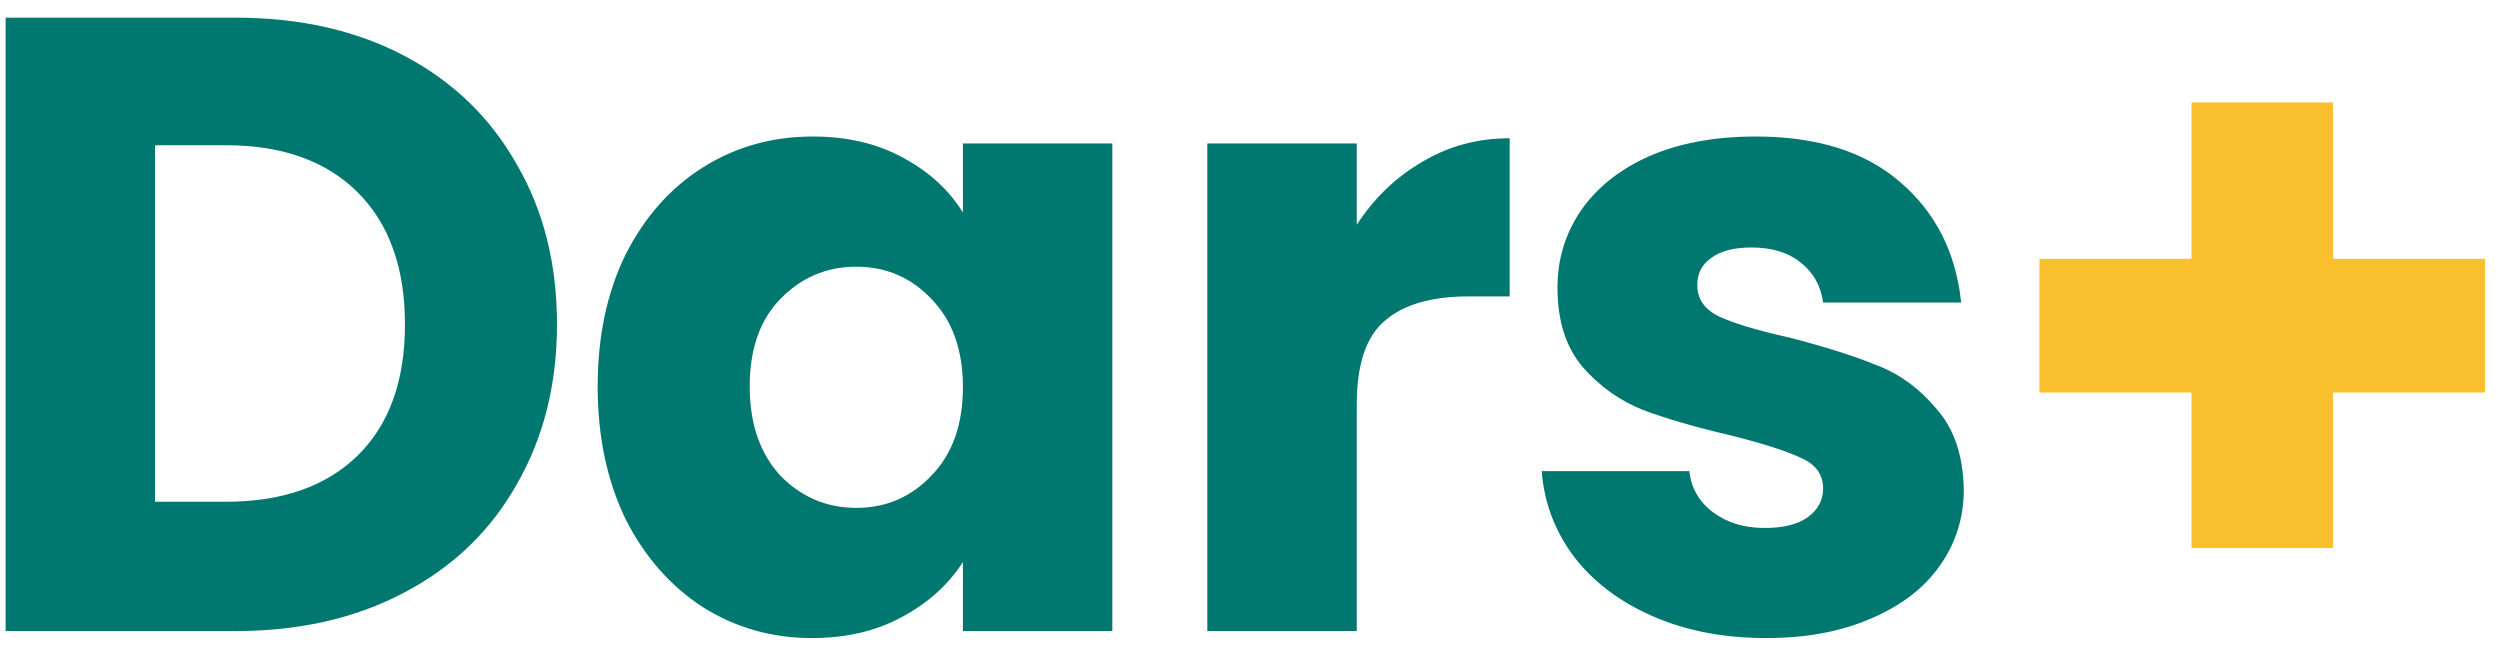
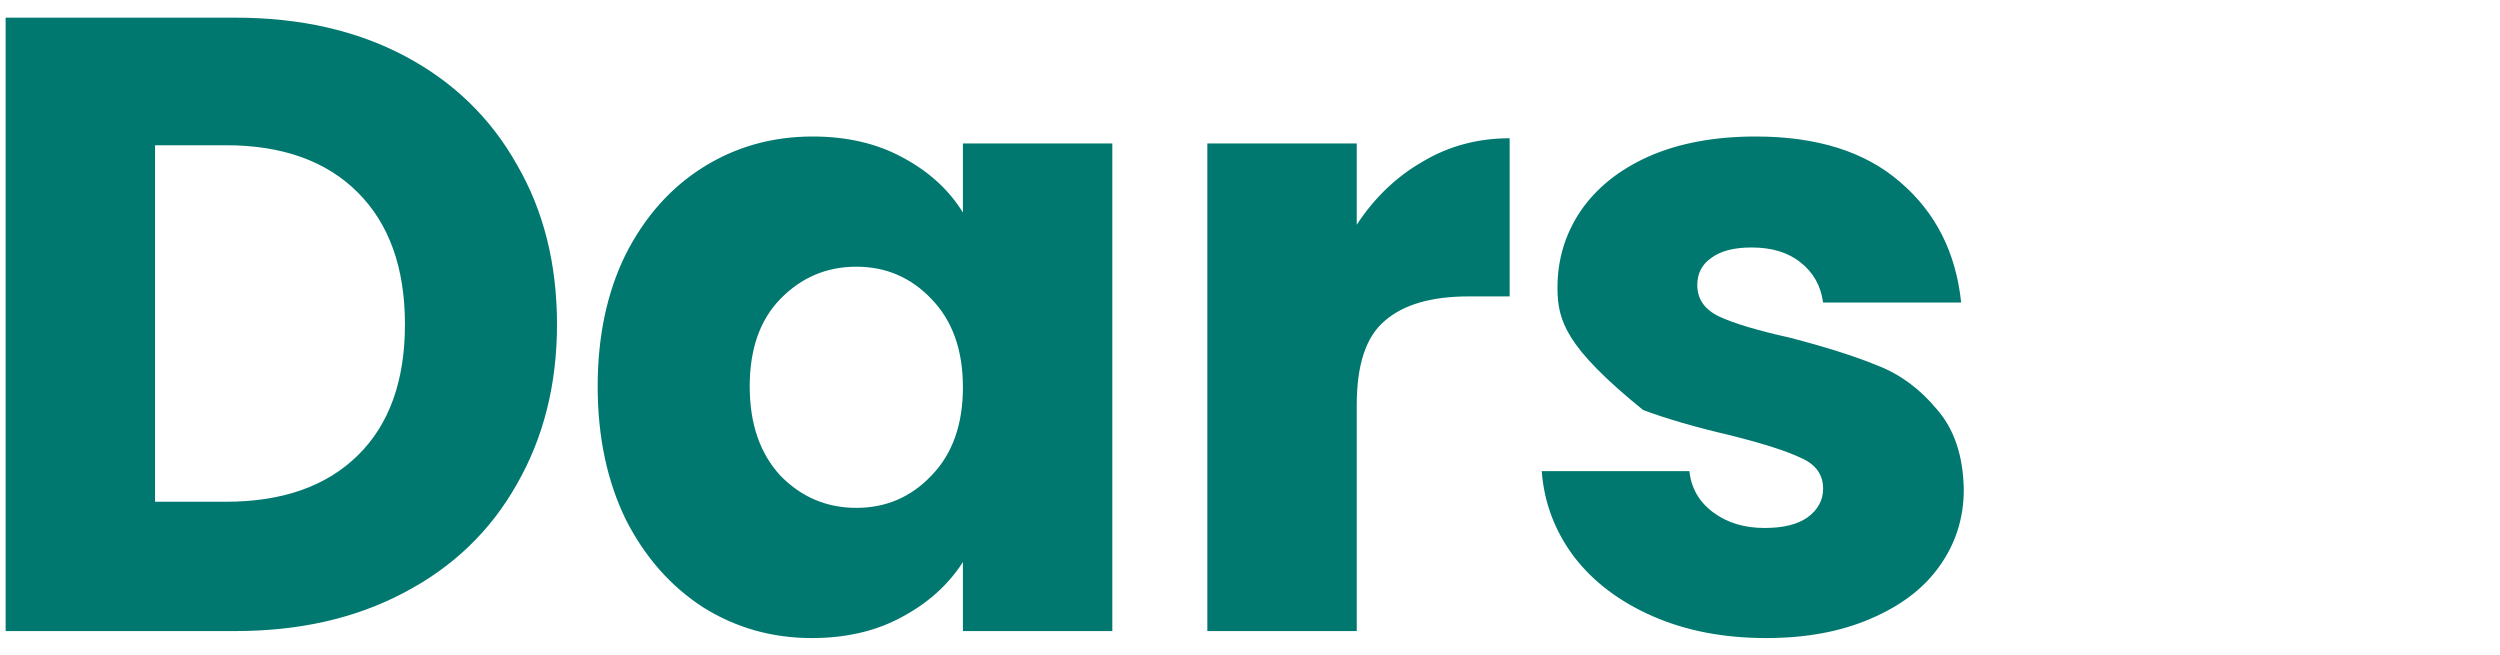
<svg xmlns="http://www.w3.org/2000/svg" width="103" height="27" viewBox="0 0 103 27" fill="none">
-   <path d="M9.7 0.728C12.364 0.728 14.692 1.256 16.684 2.312C18.676 3.368 20.212 4.856 21.292 6.776C22.396 8.672 22.948 10.868 22.948 13.364C22.948 15.836 22.396 18.032 21.292 19.952C20.212 21.872 18.664 23.36 16.648 24.416C14.656 25.472 12.34 26 9.7 26H0.232V0.728H9.7ZM9.304 20.672C11.632 20.672 13.444 20.036 14.74 18.764C16.036 17.492 16.684 15.692 16.684 13.364C16.684 11.036 16.036 9.224 14.74 7.928C13.444 6.632 11.632 5.984 9.304 5.984H6.388V20.672H9.304ZM24.624 15.92C24.624 13.856 25.008 12.044 25.776 10.484C26.568 8.924 27.636 7.724 28.98 6.884C30.324 6.044 31.824 5.624 33.48 5.624C34.896 5.624 36.132 5.912 37.188 6.488C38.268 7.064 39.096 7.82 39.672 8.756V5.912H45.828V26H39.672V23.156C39.072 24.092 38.232 24.848 37.152 25.424C36.096 26 34.86 26.288 33.444 26.288C31.812 26.288 30.324 25.868 28.98 25.028C27.636 24.164 26.568 22.952 25.776 21.392C25.008 19.808 24.624 17.984 24.624 15.92ZM39.672 15.956C39.672 14.42 39.24 13.208 38.376 12.32C37.536 11.432 36.504 10.988 35.28 10.988C34.056 10.988 33.012 11.432 32.148 12.32C31.308 13.184 30.888 14.384 30.888 15.92C30.888 17.456 31.308 18.68 32.148 19.592C33.012 20.48 34.056 20.924 35.28 20.924C36.504 20.924 37.536 20.48 38.376 19.592C39.24 18.704 39.672 17.492 39.672 15.956ZM55.898 9.26C56.618 8.156 57.518 7.292 58.598 6.668C59.678 6.02 60.878 5.696 62.198 5.696V12.212H60.506C58.97 12.212 57.818 12.548 57.05 13.22C56.282 13.868 55.898 15.02 55.898 16.676V26H49.742V5.912H55.898V9.26ZM72.772 26.288C71.02 26.288 69.46 25.988 68.092 25.388C66.724 24.788 65.644 23.972 64.852 22.94C64.06 21.884 63.616 20.708 63.52 19.412H69.604C69.676 20.108 70 20.672 70.576 21.104C71.152 21.536 71.86 21.752 72.7 21.752C73.468 21.752 74.056 21.608 74.464 21.32C74.896 21.008 75.112 20.612 75.112 20.132C75.112 19.556 74.812 19.136 74.212 18.872C73.612 18.584 72.64 18.272 71.296 17.936C69.856 17.6 68.656 17.252 67.696 16.892C66.736 16.508 65.908 15.92 65.212 15.128C64.516 14.312 64.168 13.22 64.168 11.852C64.168 10.7 64.48 9.656 65.104 8.72C65.752 7.76 66.688 7.004 67.912 6.452C69.16 5.9 70.636 5.624 72.34 5.624C74.86 5.624 76.84 6.248 78.28 7.496C79.744 8.744 80.584 10.4 80.8 12.464H75.112C75.016 11.768 74.704 11.216 74.176 10.808C73.672 10.4 73 10.196 72.16 10.196C71.44 10.196 70.888 10.34 70.504 10.628C70.12 10.892 69.928 11.264 69.928 11.744C69.928 12.32 70.228 12.752 70.828 13.04C71.452 13.328 72.412 13.616 73.708 13.904C75.196 14.288 76.408 14.672 77.344 15.056C78.28 15.416 79.096 16.016 79.792 16.856C80.512 17.672 80.884 18.776 80.908 20.168C80.908 21.344 80.572 22.4 79.9 23.336C79.252 24.248 78.304 24.968 77.056 25.496C75.832 26.024 74.404 26.288 72.772 26.288Z" fill="#00786F" />
-   <path d="M102.386 16.172H96.123V22.58H90.29V16.172H84.026V10.664H90.29V4.22H96.123V10.664H102.386V16.172Z" fill="#FBC02D" />
+   <path d="M9.7 0.728C12.364 0.728 14.692 1.256 16.684 2.312C18.676 3.368 20.212 4.856 21.292 6.776C22.396 8.672 22.948 10.868 22.948 13.364C22.948 15.836 22.396 18.032 21.292 19.952C20.212 21.872 18.664 23.36 16.648 24.416C14.656 25.472 12.34 26 9.7 26H0.232V0.728H9.7ZM9.304 20.672C11.632 20.672 13.444 20.036 14.74 18.764C16.036 17.492 16.684 15.692 16.684 13.364C16.684 11.036 16.036 9.224 14.74 7.928C13.444 6.632 11.632 5.984 9.304 5.984H6.388V20.672H9.304ZM24.624 15.92C24.624 13.856 25.008 12.044 25.776 10.484C26.568 8.924 27.636 7.724 28.98 6.884C30.324 6.044 31.824 5.624 33.48 5.624C34.896 5.624 36.132 5.912 37.188 6.488C38.268 7.064 39.096 7.82 39.672 8.756V5.912H45.828V26H39.672V23.156C39.072 24.092 38.232 24.848 37.152 25.424C36.096 26 34.86 26.288 33.444 26.288C31.812 26.288 30.324 25.868 28.98 25.028C27.636 24.164 26.568 22.952 25.776 21.392C25.008 19.808 24.624 17.984 24.624 15.92ZM39.672 15.956C39.672 14.42 39.24 13.208 38.376 12.32C37.536 11.432 36.504 10.988 35.28 10.988C34.056 10.988 33.012 11.432 32.148 12.32C31.308 13.184 30.888 14.384 30.888 15.92C30.888 17.456 31.308 18.68 32.148 19.592C33.012 20.48 34.056 20.924 35.28 20.924C36.504 20.924 37.536 20.48 38.376 19.592C39.24 18.704 39.672 17.492 39.672 15.956ZM55.898 9.26C56.618 8.156 57.518 7.292 58.598 6.668C59.678 6.02 60.878 5.696 62.198 5.696V12.212H60.506C58.97 12.212 57.818 12.548 57.05 13.22C56.282 13.868 55.898 15.02 55.898 16.676V26H49.742V5.912H55.898V9.26ZM72.772 26.288C71.02 26.288 69.46 25.988 68.092 25.388C66.724 24.788 65.644 23.972 64.852 22.94C64.06 21.884 63.616 20.708 63.52 19.412H69.604C69.676 20.108 70 20.672 70.576 21.104C71.152 21.536 71.86 21.752 72.7 21.752C73.468 21.752 74.056 21.608 74.464 21.32C74.896 21.008 75.112 20.612 75.112 20.132C75.112 19.556 74.812 19.136 74.212 18.872C73.612 18.584 72.64 18.272 71.296 17.936C69.856 17.6 68.656 17.252 67.696 16.892C64.516 14.312 64.168 13.22 64.168 11.852C64.168 10.7 64.48 9.656 65.104 8.72C65.752 7.76 66.688 7.004 67.912 6.452C69.16 5.9 70.636 5.624 72.34 5.624C74.86 5.624 76.84 6.248 78.28 7.496C79.744 8.744 80.584 10.4 80.8 12.464H75.112C75.016 11.768 74.704 11.216 74.176 10.808C73.672 10.4 73 10.196 72.16 10.196C71.44 10.196 70.888 10.34 70.504 10.628C70.12 10.892 69.928 11.264 69.928 11.744C69.928 12.32 70.228 12.752 70.828 13.04C71.452 13.328 72.412 13.616 73.708 13.904C75.196 14.288 76.408 14.672 77.344 15.056C78.28 15.416 79.096 16.016 79.792 16.856C80.512 17.672 80.884 18.776 80.908 20.168C80.908 21.344 80.572 22.4 79.9 23.336C79.252 24.248 78.304 24.968 77.056 25.496C75.832 26.024 74.404 26.288 72.772 26.288Z" fill="#00786F" />
</svg>